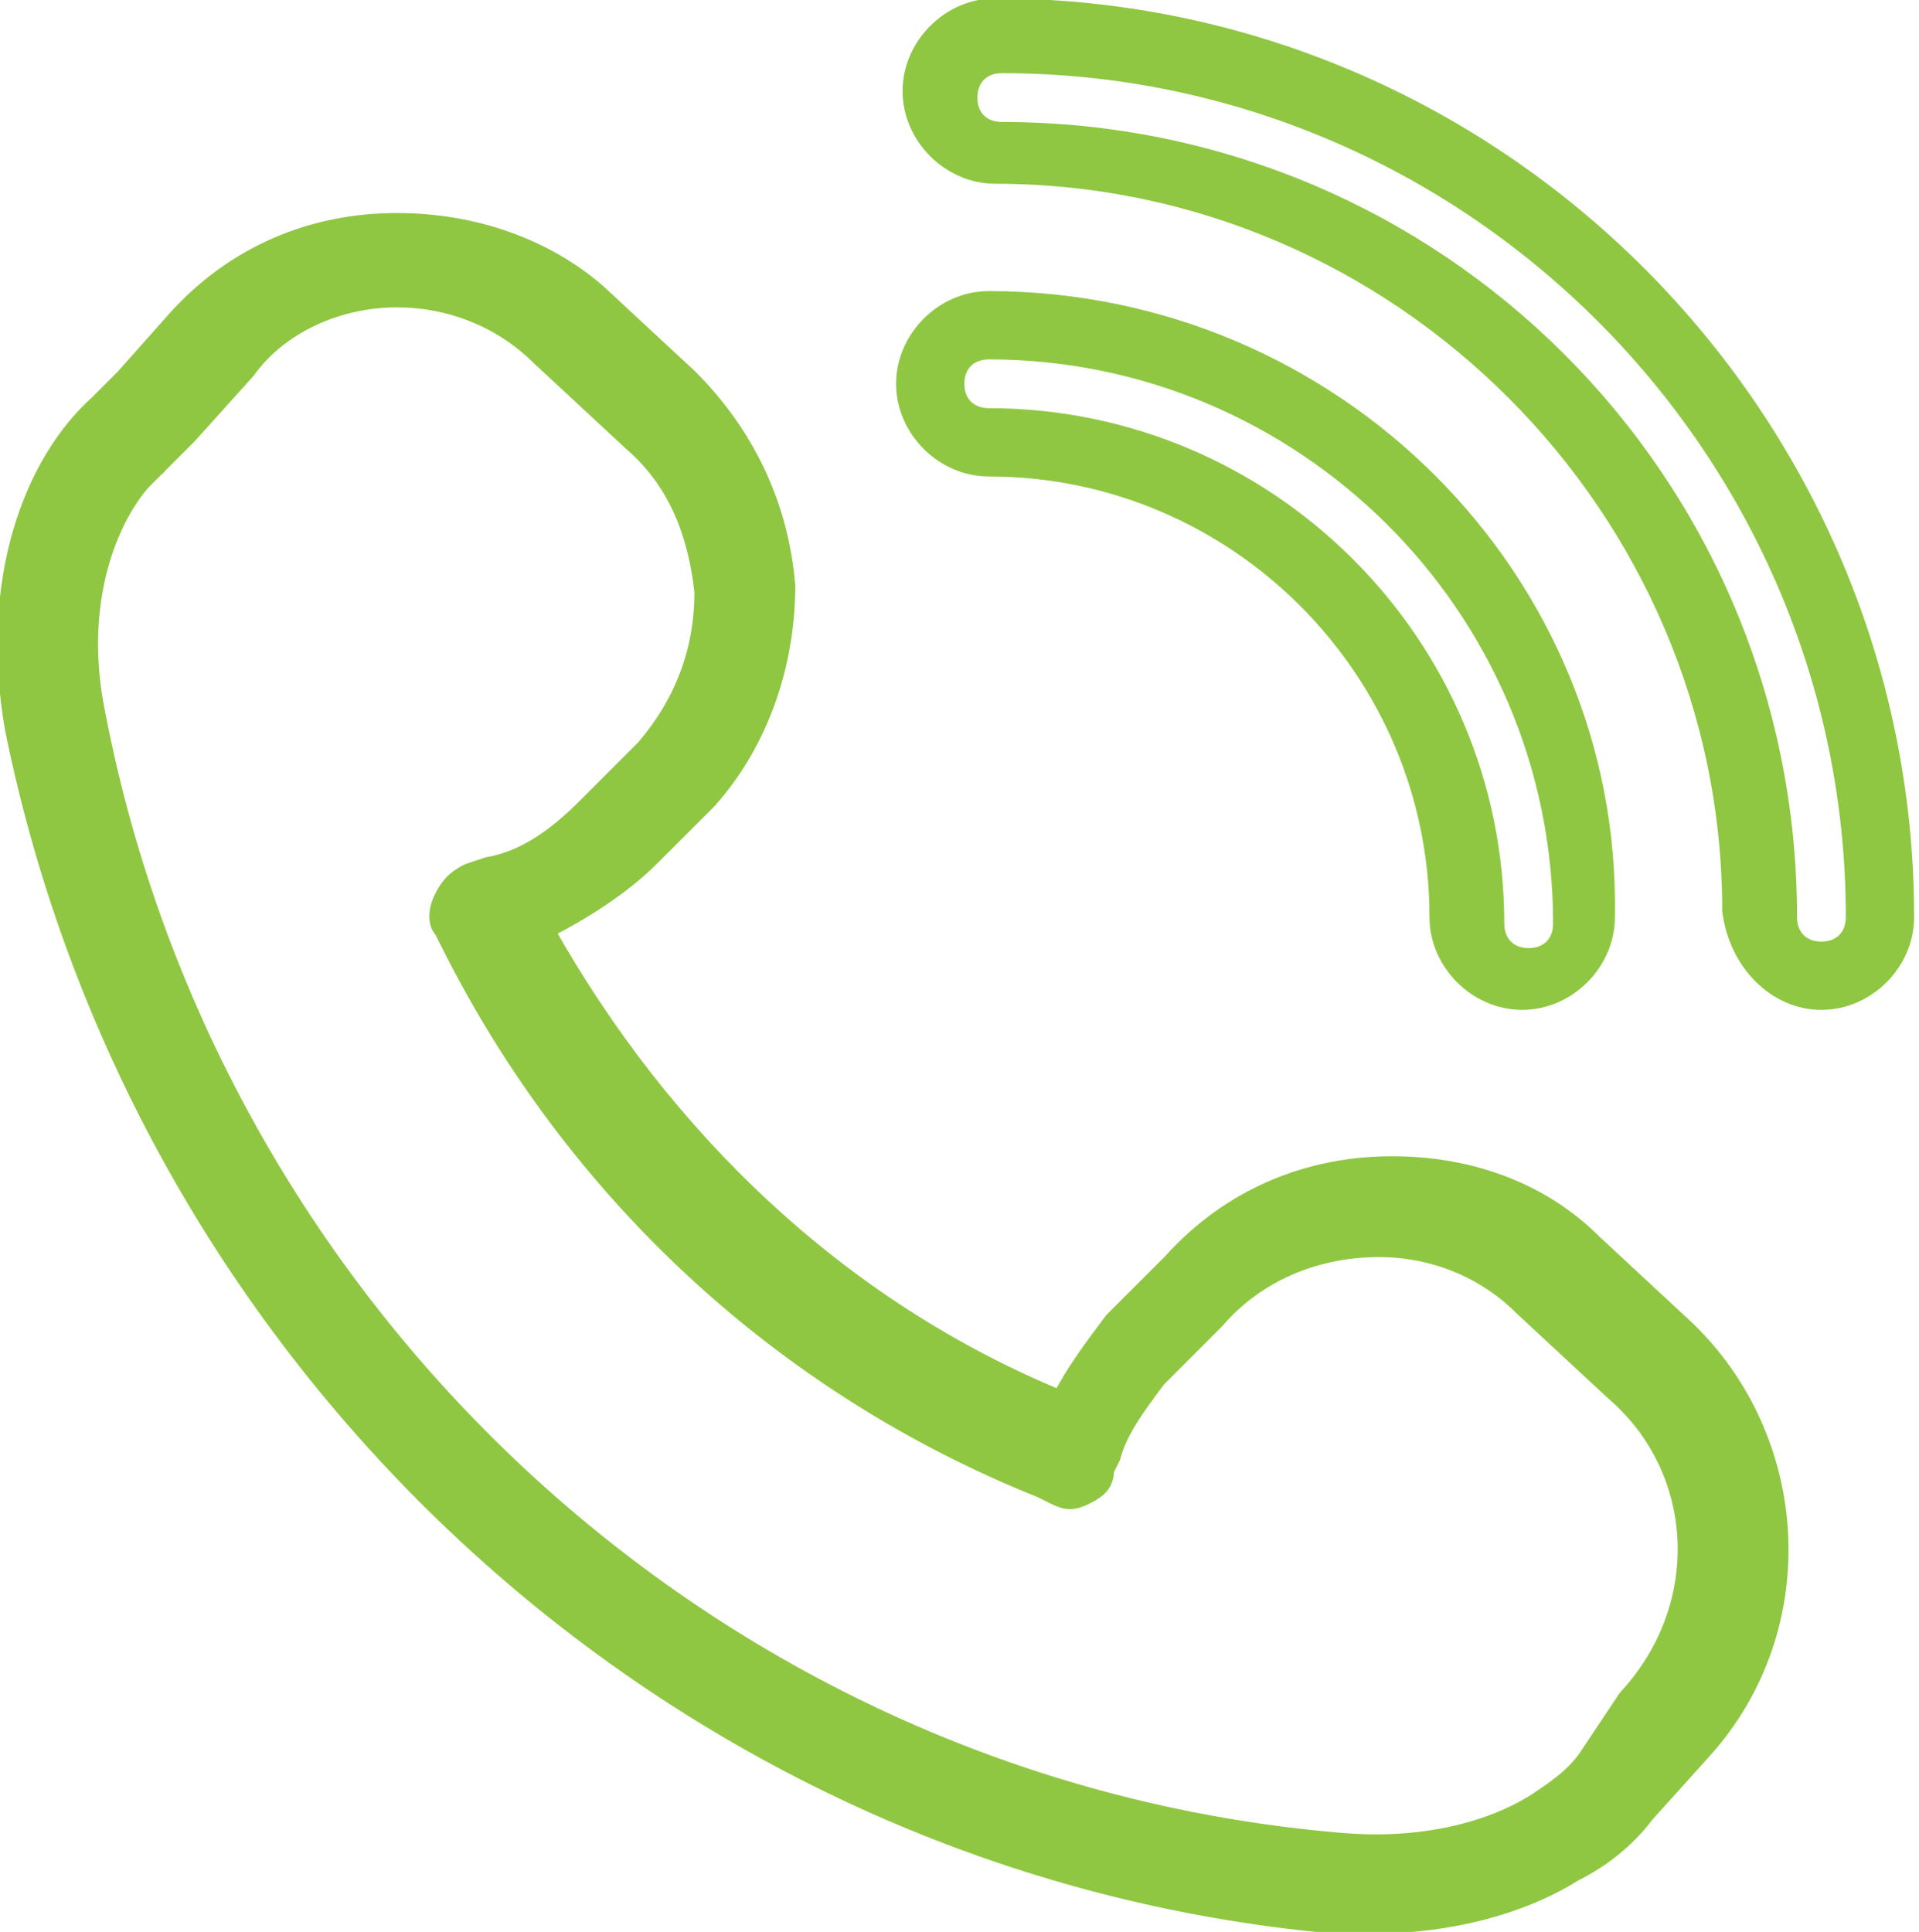
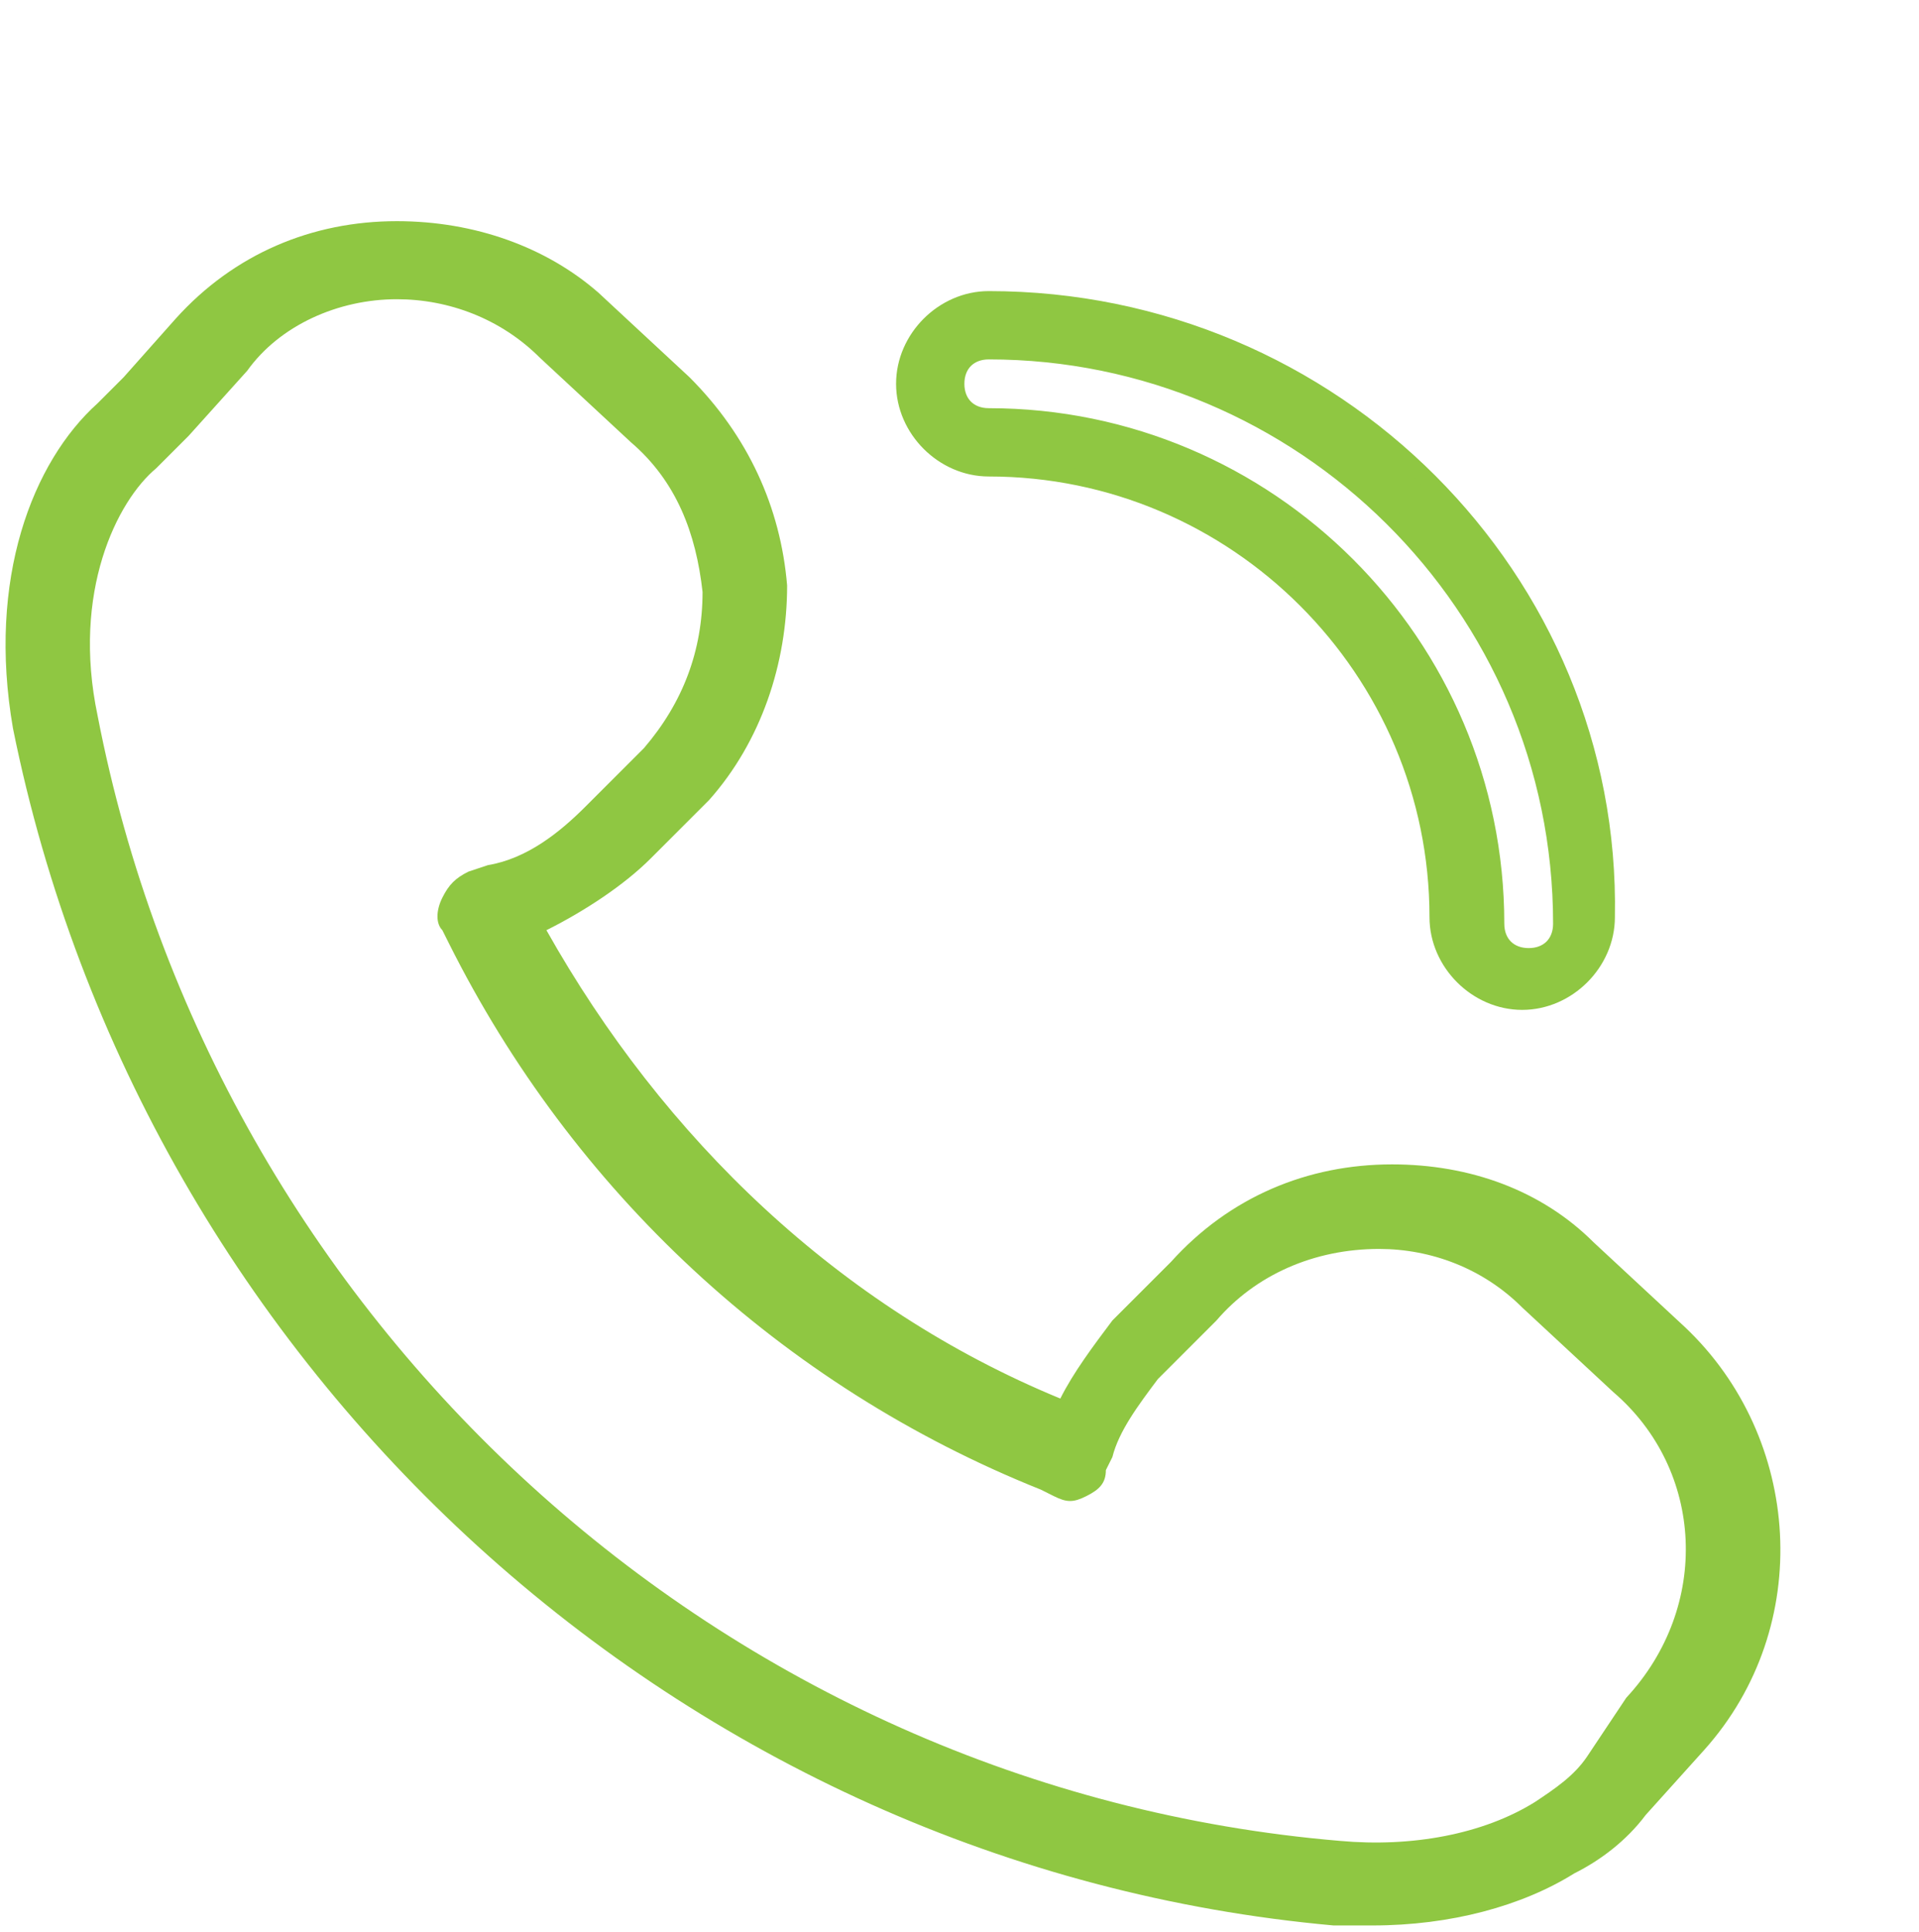
<svg xmlns="http://www.w3.org/2000/svg" xmlns:xlink="http://www.w3.org/1999/xlink" version="1.1" id="Réteg_1" x="0px" y="0px" viewBox="0 0 29.5 29.7" style="enable-background:new 0 0 29.5 29.7;" xml:space="preserve">
  <style type="text/css">
	.st0{clip-path:url(#SVGID_2_);fill:#8FC742;}
	.st1{clip-path:url(#SVGID_2_);fill:none;stroke:#8FC742;stroke-width:0.25;stroke-miterlimit:10;}
</style>
  <g>
    <defs>
      <rect id="SVGID_1_" y="0" width="29.5" height="29.7" />
    </defs>
    <clipPath id="SVGID_2_">
      <use xlink:href="#SVGID_1_" style="overflow:visible;" />
    </clipPath>
-     <path class="st0" d="M15.4,2c-0.3,0-0.5-0.2-0.5-0.5c0-0.3,0.2-0.5,0.5-0.5c7.2,0,13.1,5.9,13.1,13.1c0,0.3-0.2,0.5-0.5,0.5   c-0.3,0-0.5-0.2-0.5-0.5C27.5,7.4,22.1,2,15.4,2 M28,15.4c0.7,0,1.3-0.6,1.3-1.3c0-7.7-6.3-14-14-14c-0.7,0-1.3,0.6-1.3,1.3   c0,0.7,0.6,1.3,1.3,1.3c6.2,0,11.3,5.1,11.3,11.3C26.7,14.8,27.3,15.4,28,15.4" />
-     <path class="st1" d="M15.4,2c-0.3,0-0.5-0.2-0.5-0.5c0-0.3,0.2-0.5,0.5-0.5c7.2,0,13.1,5.9,13.1,13.1c0,0.3-0.2,0.5-0.5,0.5   c-0.3,0-0.5-0.2-0.5-0.5C27.5,7.4,22.1,2,15.4,2z M28,15.4c0.7,0,1.3-0.6,1.3-1.3c0-7.7-6.3-14-14-14c-0.7,0-1.3,0.6-1.3,1.3   c0,0.7,0.6,1.3,1.3,1.3c6.2,0,11.3,5.1,11.3,11.3C26.7,14.8,27.3,15.4,28,15.4z" />
    <path class="st0" d="M23.5,14.7c-0.3,0-0.5-0.2-0.5-0.5c0-4.3-3.5-7.8-7.8-7.8c-0.3,0-0.5-0.2-0.5-0.5c0-0.3,0.2-0.5,0.5-0.5   c4.8,0,8.8,3.9,8.8,8.8C24,14.5,23.8,14.7,23.5,14.7 M15.2,4.6c-0.7,0-1.3,0.6-1.3,1.3c0,0.7,0.6,1.3,1.3,1.3   c3.8,0,6.9,3.1,6.9,6.9c0,0.7,0.6,1.3,1.3,1.3c0.7,0,1.3-0.6,1.3-1.3C24.8,8.9,20.5,4.6,15.2,4.6" />
    <path class="st1" d="M23.5,14.7c-0.3,0-0.5-0.2-0.5-0.5c0-4.3-3.5-7.8-7.8-7.8c-0.3,0-0.5-0.2-0.5-0.5c0-0.3,0.2-0.5,0.5-0.5   c4.8,0,8.8,3.9,8.8,8.8C24,14.5,23.8,14.7,23.5,14.7z M15.2,4.6c-0.7,0-1.3,0.6-1.3,1.3c0,0.7,0.6,1.3,1.3,1.3   c3.8,0,6.9,3.1,6.9,6.9c0,0.7,0.6,1.3,1.3,1.3c0.7,0,1.3-0.6,1.3-1.3C24.8,8.9,20.5,4.6,15.2,4.6z" />
    <path class="st0" d="M2.4,7.2C2.4,7.2,2.4,7.1,2.4,7.2l0.1-0.1c0,0,0,0,0.1-0.1c0.1-0.1,0.2-0.2,0.3-0.3l0.9-1   C4.3,5,5.2,4.6,6.1,4.6c0.8,0,1.6,0.3,2.2,0.9l1.4,1.3c0.7,0.6,1,1.4,1.1,2.3c0,0.9-0.3,1.7-0.9,2.4l-0.9,0.9v0   c-0.4,0.4-0.9,0.8-1.5,0.9l-0.3,0.1c-0.2,0.1-0.3,0.2-0.4,0.4c-0.1,0.2-0.1,0.4,0,0.5l0.1,0.2c1.9,3.8,5.1,6.8,9.1,8.4l0.2,0.1   c0.2,0.1,0.3,0.1,0.5,0c0.2-0.1,0.3-0.2,0.3-0.4l0.1-0.2c0.1-0.4,0.4-0.8,0.7-1.2l0.9-0.9c0.6-0.7,1.5-1.1,2.5-1.1   c0.8,0,1.6,0.3,2.2,0.9l1.4,1.3c1.4,1.2,1.5,3.3,0.2,4.7L24.4,27c-0.2,0.3-0.5,0.5-0.8,0.7c-0.8,0.5-1.9,0.7-3,0.6   c-9.5-0.8-17.3-8-19.1-17.3C1.1,9.1,1.8,7.7,2.4,7.2 M20.5,29.6c0.2,0,0.4,0,0.6,0c1.2,0,2.3-0.3,3.1-0.8c0.4-0.2,0.8-0.5,1.1-0.9   l0.9-1c1.7-1.9,1.5-4.8-0.3-6.5l-1.4-1.3c-0.8-0.8-1.9-1.2-3.1-1.2c-1.3,0-2.5,0.5-3.4,1.5l-0.9,0.9c-0.3,0.4-0.6,0.8-0.8,1.2   c-3.4-1.4-6.1-4-7.9-7.2c0.6-0.3,1.2-0.7,1.6-1.1l0.9-0.9c0.8-0.9,1.2-2.1,1.2-3.3c-0.1-1.2-0.6-2.3-1.5-3.2L9.2,4.5   C8.4,3.8,7.3,3.4,6.1,3.4c-1.3,0-2.5,0.5-3.4,1.5L1.9,5.8C1.7,6,1.6,6.1,1.5,6.2c-1,0.9-1.7,2.7-1.3,5   C2.2,21.1,10.5,28.7,20.5,29.6" />
-     <path class="st1" d="M2.4,7.2C2.4,7.2,2.4,7.1,2.4,7.2l0.1-0.1c0,0,0,0,0.1-0.1c0.1-0.1,0.2-0.2,0.3-0.3l0.9-1   C4.3,5,5.2,4.6,6.1,4.6c0.8,0,1.6,0.3,2.2,0.9l1.4,1.3c0.7,0.6,1,1.4,1.1,2.3c0,0.9-0.3,1.7-0.9,2.4l-0.9,0.9v0   c-0.4,0.4-0.9,0.8-1.5,0.9l-0.3,0.1c-0.2,0.1-0.3,0.2-0.4,0.4c-0.1,0.2-0.1,0.4,0,0.5l0.1,0.2c1.9,3.8,5.1,6.8,9.1,8.4l0.2,0.1   c0.2,0.1,0.3,0.1,0.5,0c0.2-0.1,0.3-0.2,0.3-0.4l0.1-0.2c0.1-0.4,0.4-0.8,0.7-1.2l0.9-0.9c0.6-0.7,1.5-1.1,2.5-1.1   c0.8,0,1.6,0.3,2.2,0.9l1.4,1.3c1.4,1.2,1.5,3.3,0.2,4.7L24.4,27c-0.2,0.3-0.5,0.5-0.8,0.7c-0.8,0.5-1.9,0.7-3,0.6   c-9.5-0.8-17.3-8-19.1-17.3C1.1,9.1,1.8,7.7,2.4,7.2z M20.5,29.6c0.2,0,0.4,0,0.6,0c1.2,0,2.3-0.3,3.1-0.8c0.4-0.2,0.8-0.5,1.1-0.9   l0.9-1c1.7-1.9,1.5-4.8-0.3-6.5l-1.4-1.3c-0.8-0.8-1.9-1.2-3.1-1.2c-1.3,0-2.5,0.5-3.4,1.5l-0.9,0.9c-0.3,0.4-0.6,0.8-0.8,1.2   c-3.4-1.4-6.1-4-7.9-7.2c0.6-0.3,1.2-0.7,1.6-1.1l0.9-0.9c0.8-0.9,1.2-2.1,1.2-3.3c-0.1-1.2-0.6-2.3-1.5-3.2L9.2,4.5   C8.4,3.8,7.3,3.4,6.1,3.4c-1.3,0-2.5,0.5-3.4,1.5L1.9,5.8C1.7,6,1.6,6.1,1.5,6.2c-1,0.9-1.7,2.7-1.3,5   C2.2,21.1,10.5,28.7,20.5,29.6z" />
  </g>
</svg>